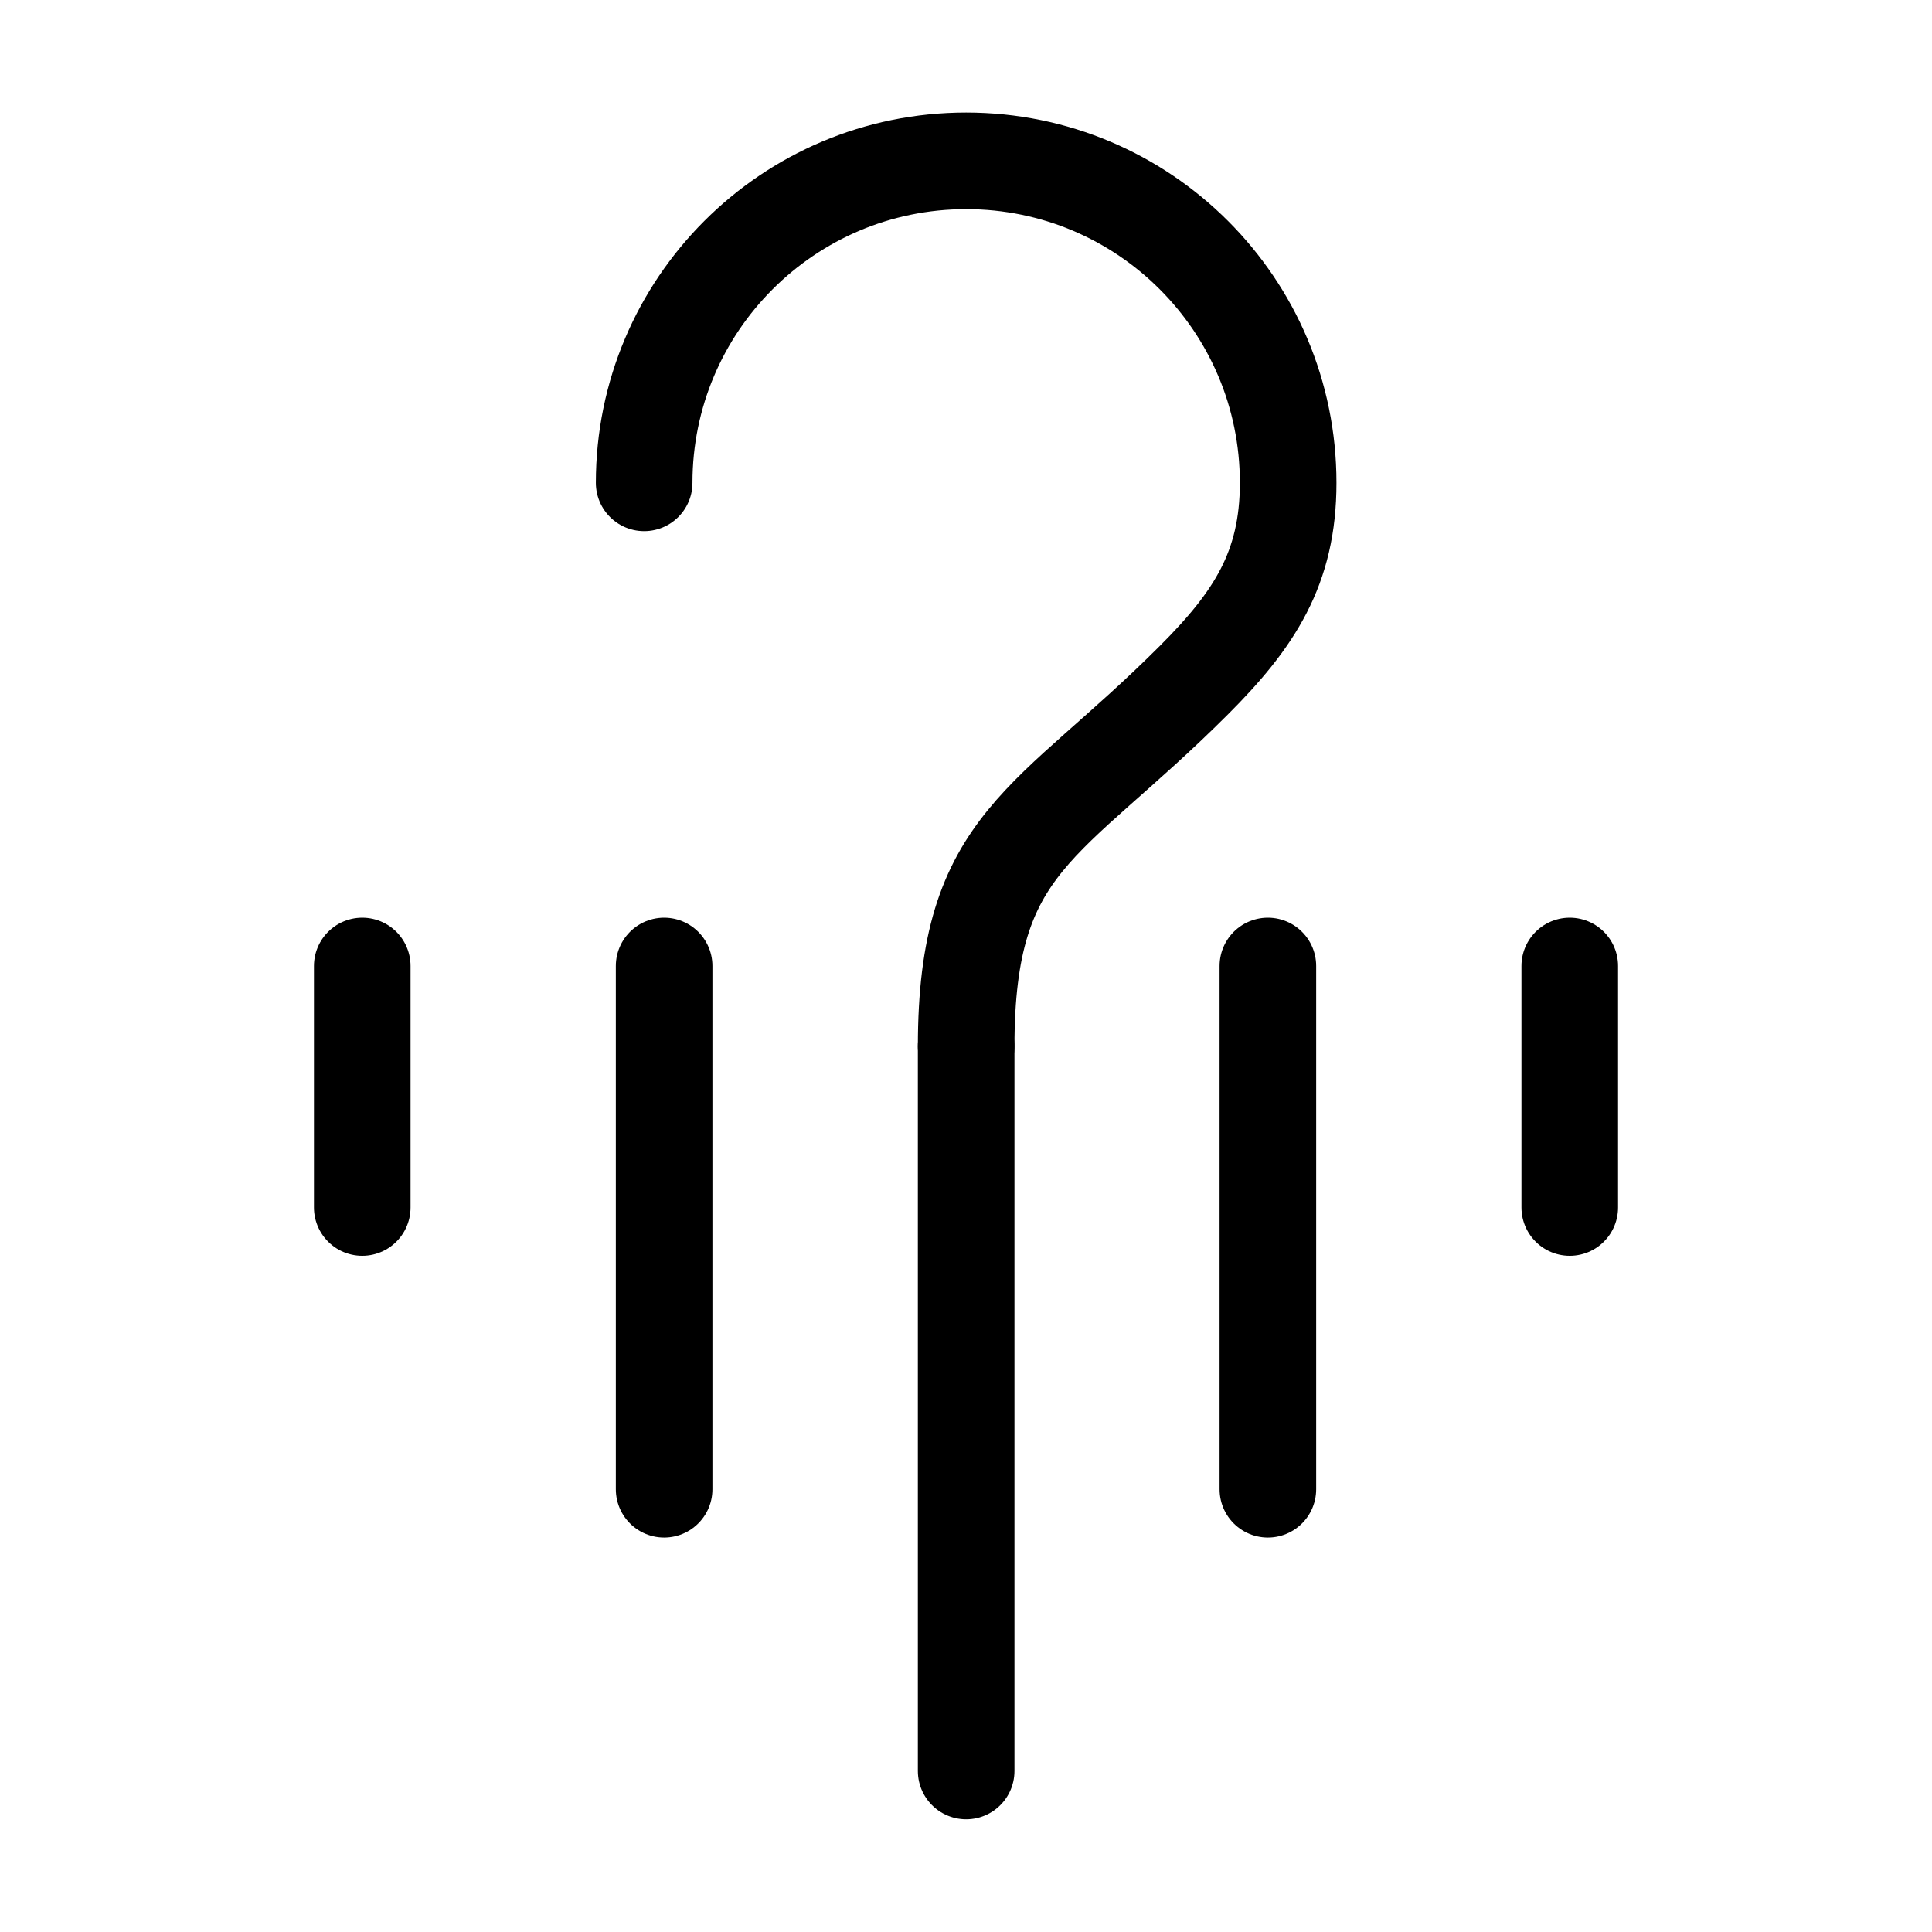
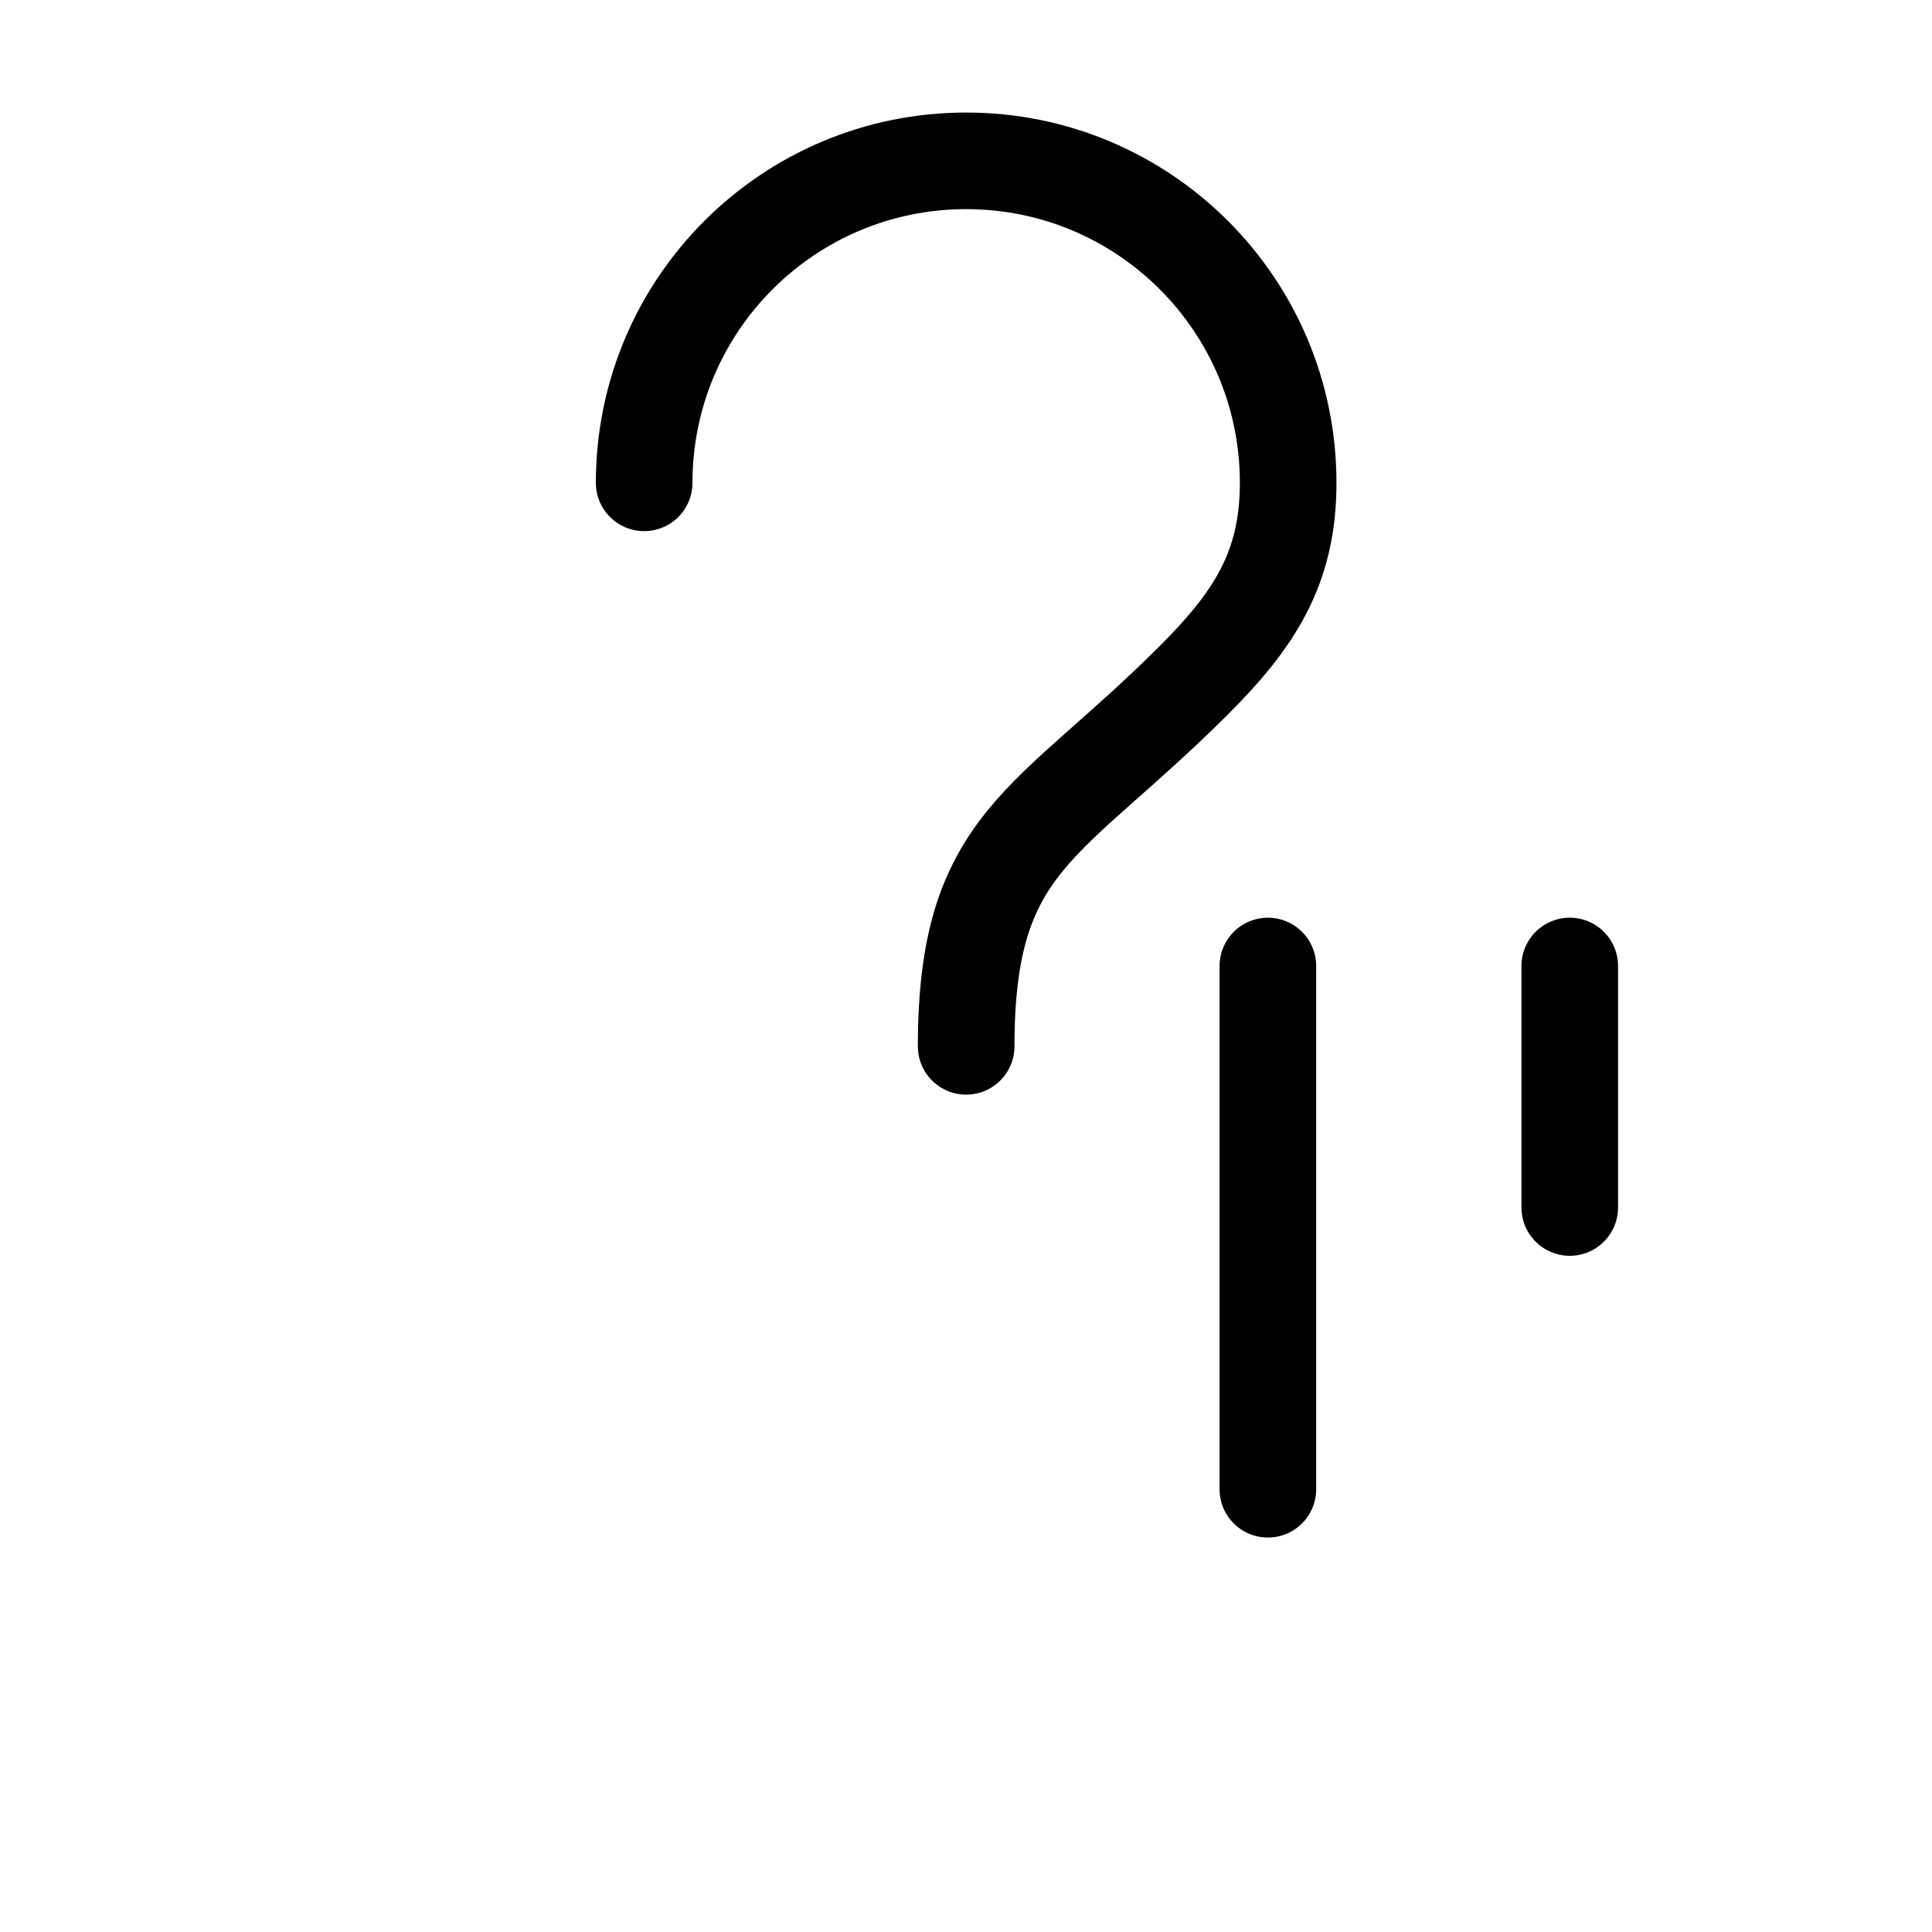
<svg xmlns="http://www.w3.org/2000/svg" xmlns:ns1="http://sodipodi.sourceforge.net/DTD/sodipodi-0.dtd" xmlns:ns2="http://www.inkscape.org/namespaces/inkscape" width="12pt" height="12pt" viewBox="0 0 12 12" version="1.1" id="svg9" ns1:docname="Pan_symbol_(fixed_width).svg" ns2:version="0.92.5 (2060ec1f9f, 2020-04-08)">
  <defs id="defs13" />
  <ns1:namedview pagecolor="#ffffff" bordercolor="#666666" borderopacity="1" objecttolerance="10" gridtolerance="10" guidetolerance="10" ns2:pageopacity="0" ns2:pageshadow="2" ns2:window-width="1920" ns2:window-height="1015" id="namedview11" showgrid="false" ns2:zoom="29.5" ns2:cx="6.254348" ns2:cy="7.766054" ns2:window-x="0" ns2:window-y="0" ns2:window-maximized="1" ns2:current-layer="svg9" />
  <g id="g846">
-     <path ns1:nodetypes="cc" style="opacity:1;fill:none;stroke:#000000;stroke-width:0.6;stroke-linecap:round;stroke-linejoin:miter;stroke-miterlimit:10;stroke-dasharray:none;stroke-opacity:1" d="M 4.125,9.25 V 6" id="path2" ns2:connector-curvature="0" />
    <path ns1:nodetypes="cc" style="opacity:1;fill:none;stroke:#000000;stroke-width:0.6;stroke-linecap:round;stroke-linejoin:miter;stroke-miterlimit:10;stroke-dasharray:none;stroke-opacity:1" d="M 9.75,7.5 V 6" id="path2-6" ns2:connector-curvature="0" />
    <path ns1:nodetypes="cc" style="opacity:1;fill:none;stroke:#000000;stroke-width:0.6;stroke-linecap:round;stroke-linejoin:miter;stroke-miterlimit:10;stroke-dasharray:none;stroke-opacity:1" d="M 7.875,9.25 V 6" id="path2-3" ns2:connector-curvature="0" />
-     <path ns1:nodetypes="cc" style="opacity:1;fill:none;stroke:#000000;stroke-width:0.6;stroke-linecap:round;stroke-linejoin:miter;stroke-miterlimit:10;stroke-dasharray:none;stroke-opacity:1" d="M 2.25,7.5 V 6" id="path2-67" ns2:connector-curvature="0" />
    <path ns1:nodetypes="csssc" style="fill:none;stroke:#000000;stroke-width:0.6;stroke-linecap:round;stroke-linejoin:miter;stroke-miterlimit:10;stroke-dasharray:none;stroke-opacity:1" d="m 4.001,2.999 c 0,-1.105 0.895,-2 2,-2 1.105,0 2,0.895 2,2 0,0.531 -0.211,0.851 -0.586,1.226 -0.906,0.906 -1.414,0.992 -1.414,2.274" id="path6-5" ns2:connector-curvature="0" />
-     <path ns1:nodetypes="cc" style="opacity:1;fill:none;stroke:#000000;stroke-width:0.6;stroke-linecap:round;stroke-linejoin:miter;stroke-miterlimit:10;stroke-dasharray:none;stroke-opacity:1" d="M 6.001,11 V 6.499" id="path2-2" ns2:connector-curvature="0" />
  </g>
</svg>